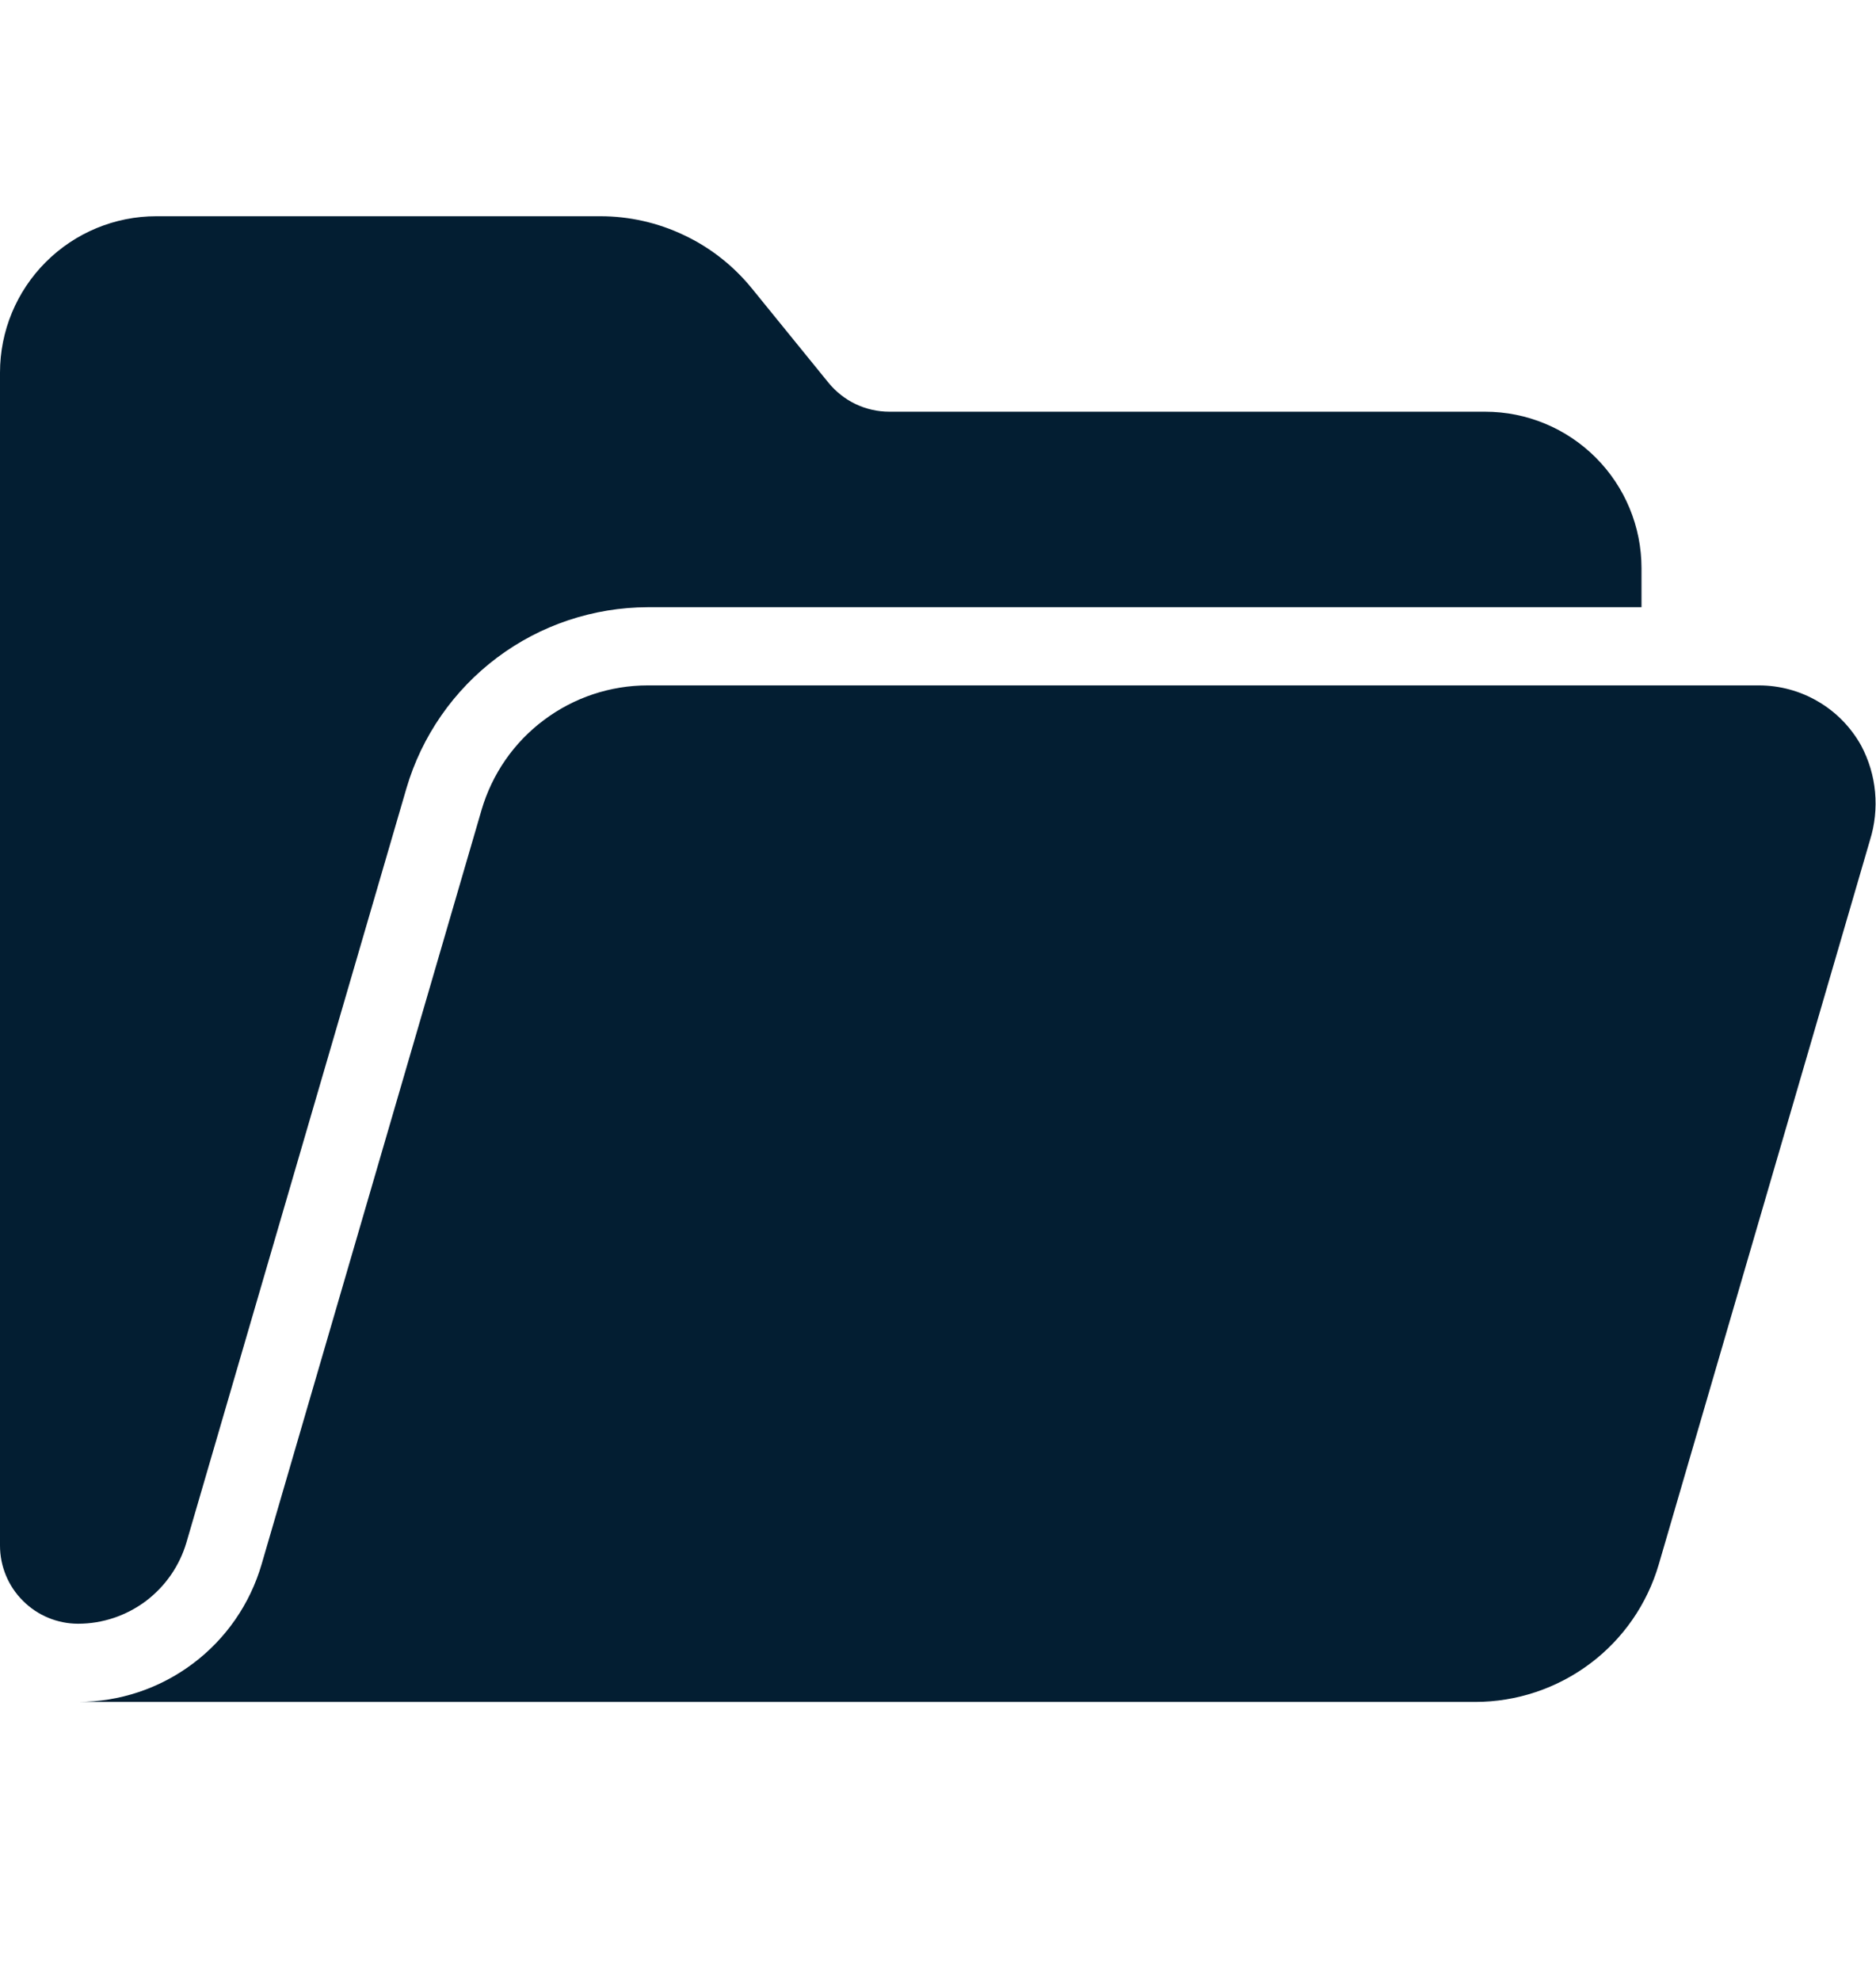
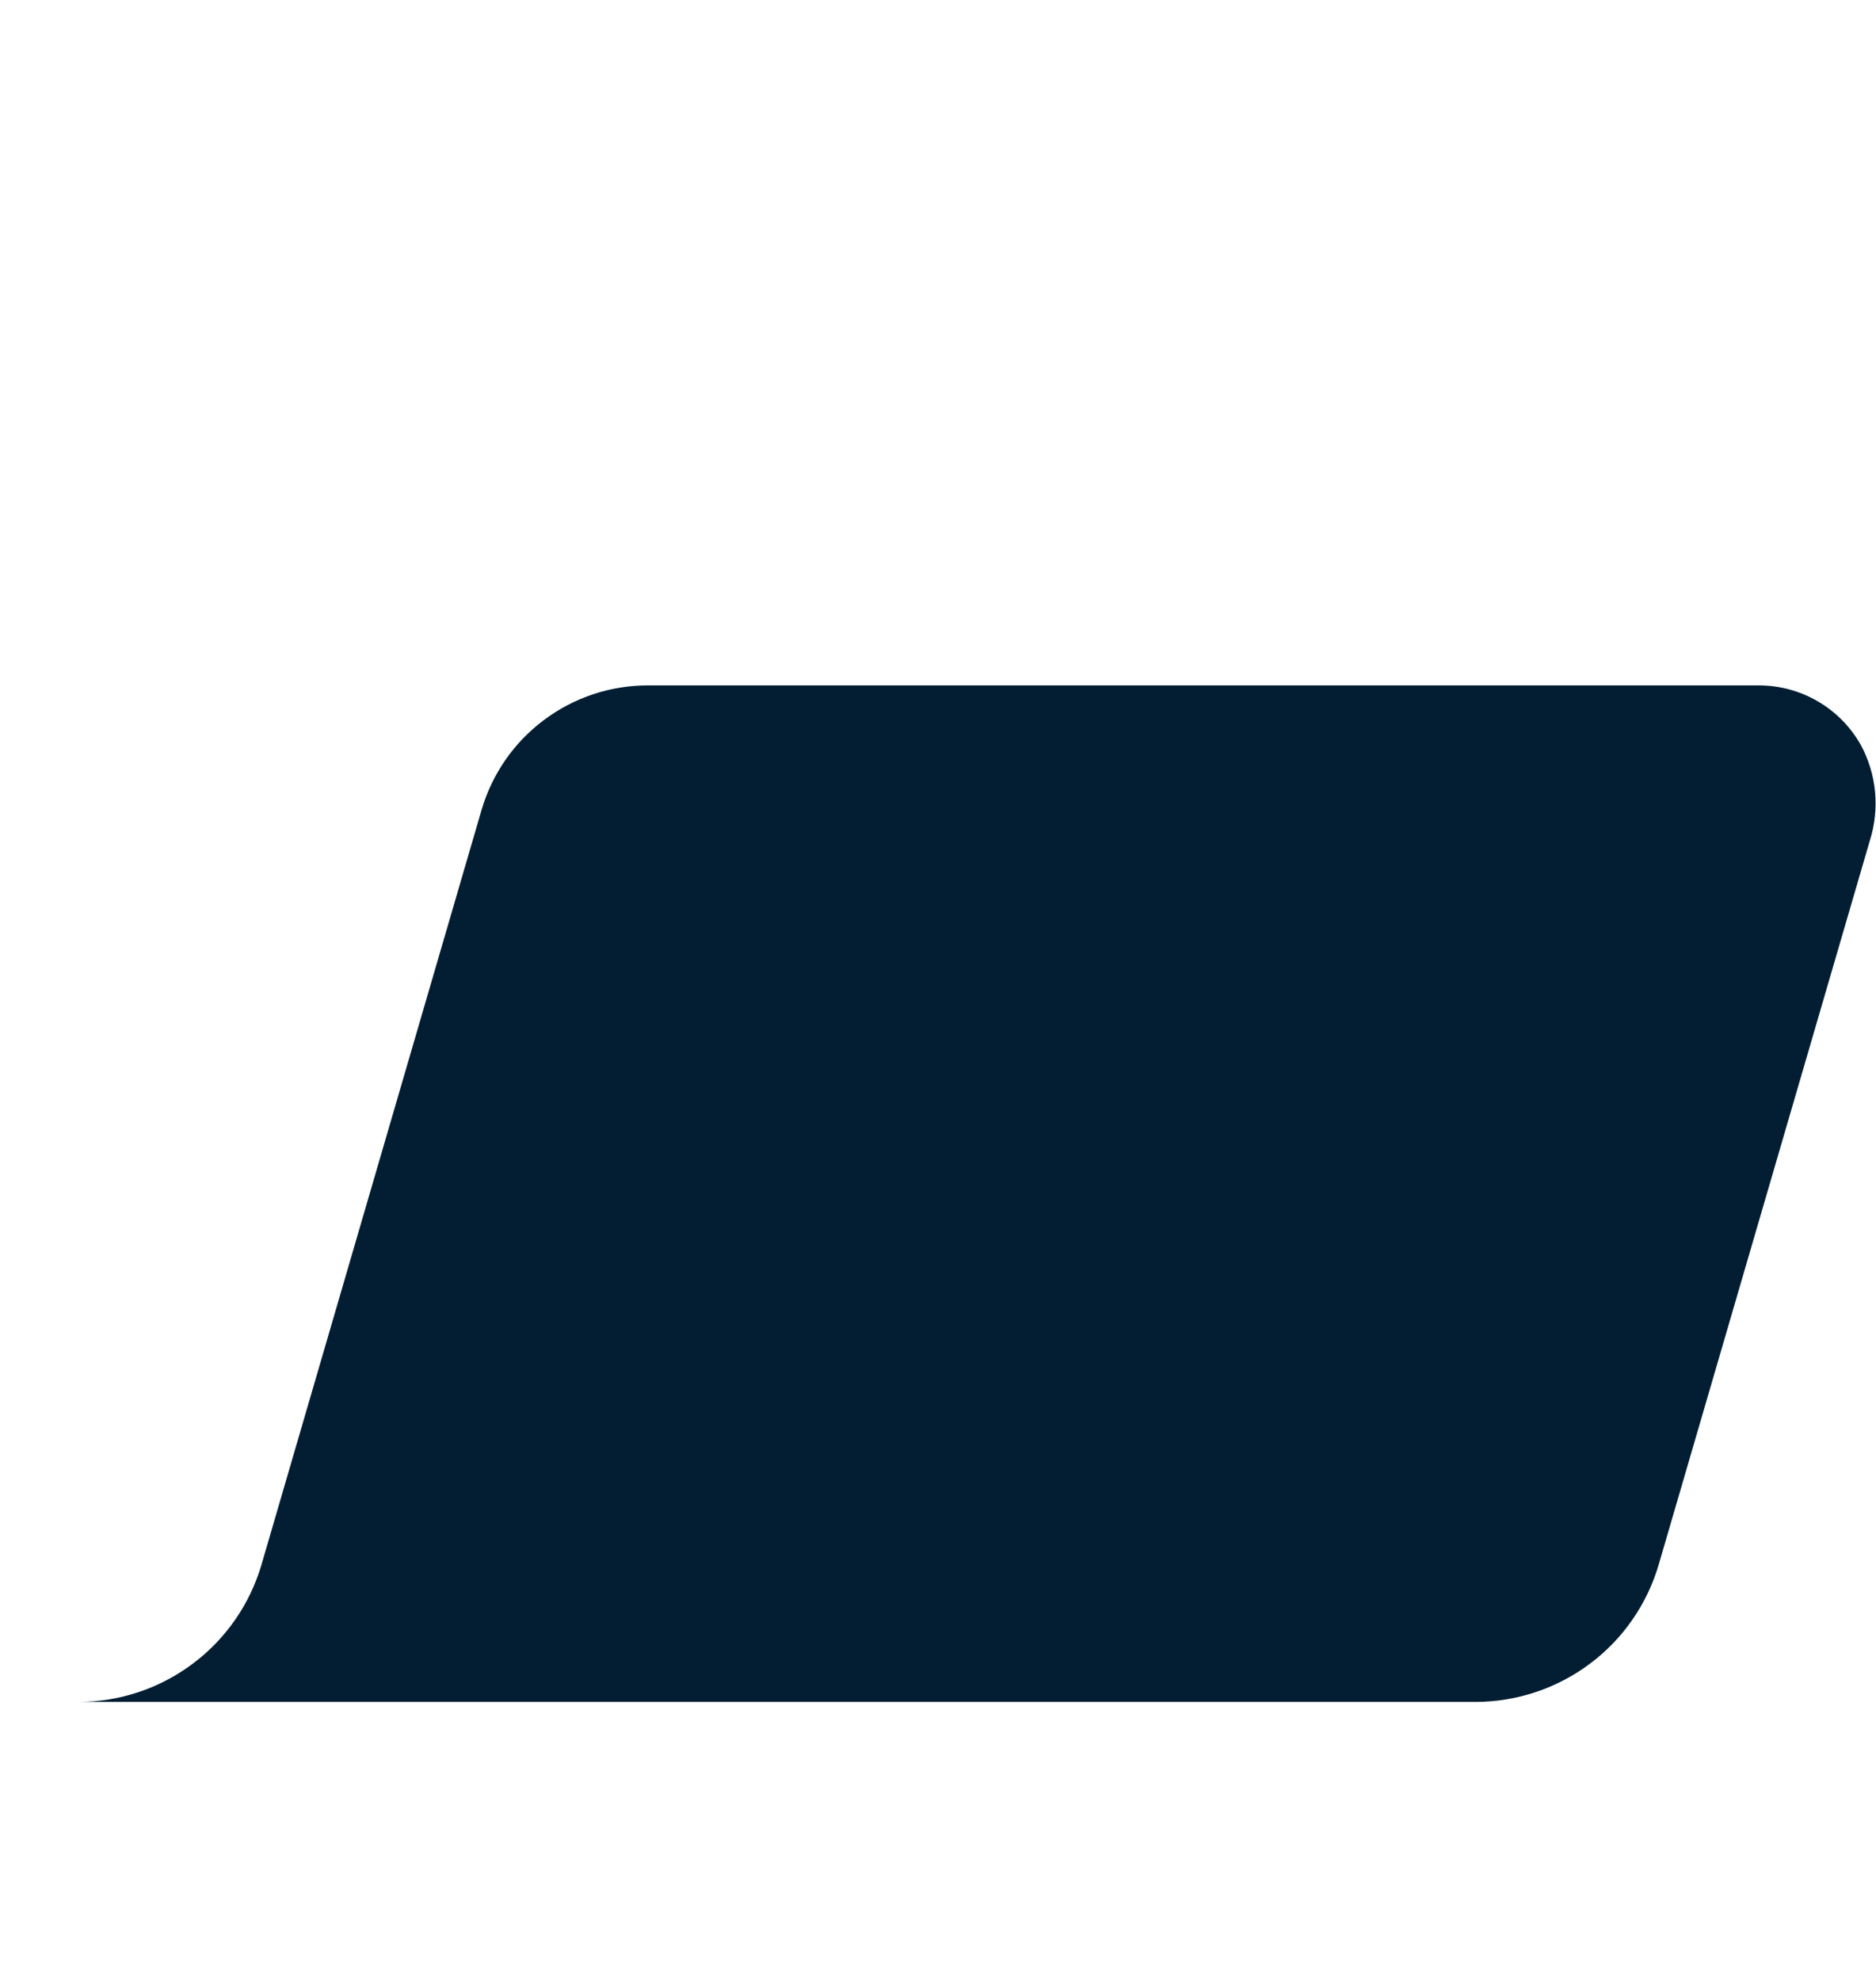
<svg xmlns="http://www.w3.org/2000/svg" width="18" height="19" viewBox="0 0 18 19" fill="none">
  <path d="M17.858 7.152C17.76 6.976 17.618 6.83 17.445 6.729C17.272 6.627 17.076 6.574 16.875 6.574H6.215C5.855 6.574 5.505 6.691 5.218 6.907C4.93 7.122 4.721 7.425 4.62 7.77L2.51 15.004C2.399 15.385 2.167 15.72 1.85 15.957C1.533 16.195 1.147 16.324 0.75 16.324H14.155C14.552 16.324 14.938 16.195 15.256 15.957C15.573 15.72 15.805 15.385 15.916 15.004L17.942 8.059C17.989 7.91 18.005 7.753 17.991 7.597C17.977 7.441 17.931 7.29 17.858 7.152Z" fill="#031E32" />
-   <path d="M1.789 14.794L3.9 7.56C4.047 7.06 4.352 6.621 4.769 6.308C5.186 5.995 5.692 5.826 6.214 5.824H15.75V5.449C15.75 5.051 15.592 4.67 15.311 4.389C15.029 4.107 14.648 3.949 14.25 3.949H8.534C8.422 3.949 8.311 3.924 8.21 3.876C8.109 3.828 8.021 3.758 7.95 3.672L7.213 2.765C7.037 2.549 6.816 2.375 6.564 2.256C6.313 2.136 6.038 2.074 5.76 2.074H1.5C1.102 2.074 0.721 2.232 0.439 2.514C0.158 2.795 0 3.176 0 3.574L0 14.824C0 15.023 0.079 15.214 0.22 15.354C0.36 15.495 0.551 15.574 0.75 15.574C0.984 15.574 1.212 15.497 1.399 15.357C1.586 15.216 1.723 15.019 1.789 14.794Z" fill="#031E32" />
</svg>